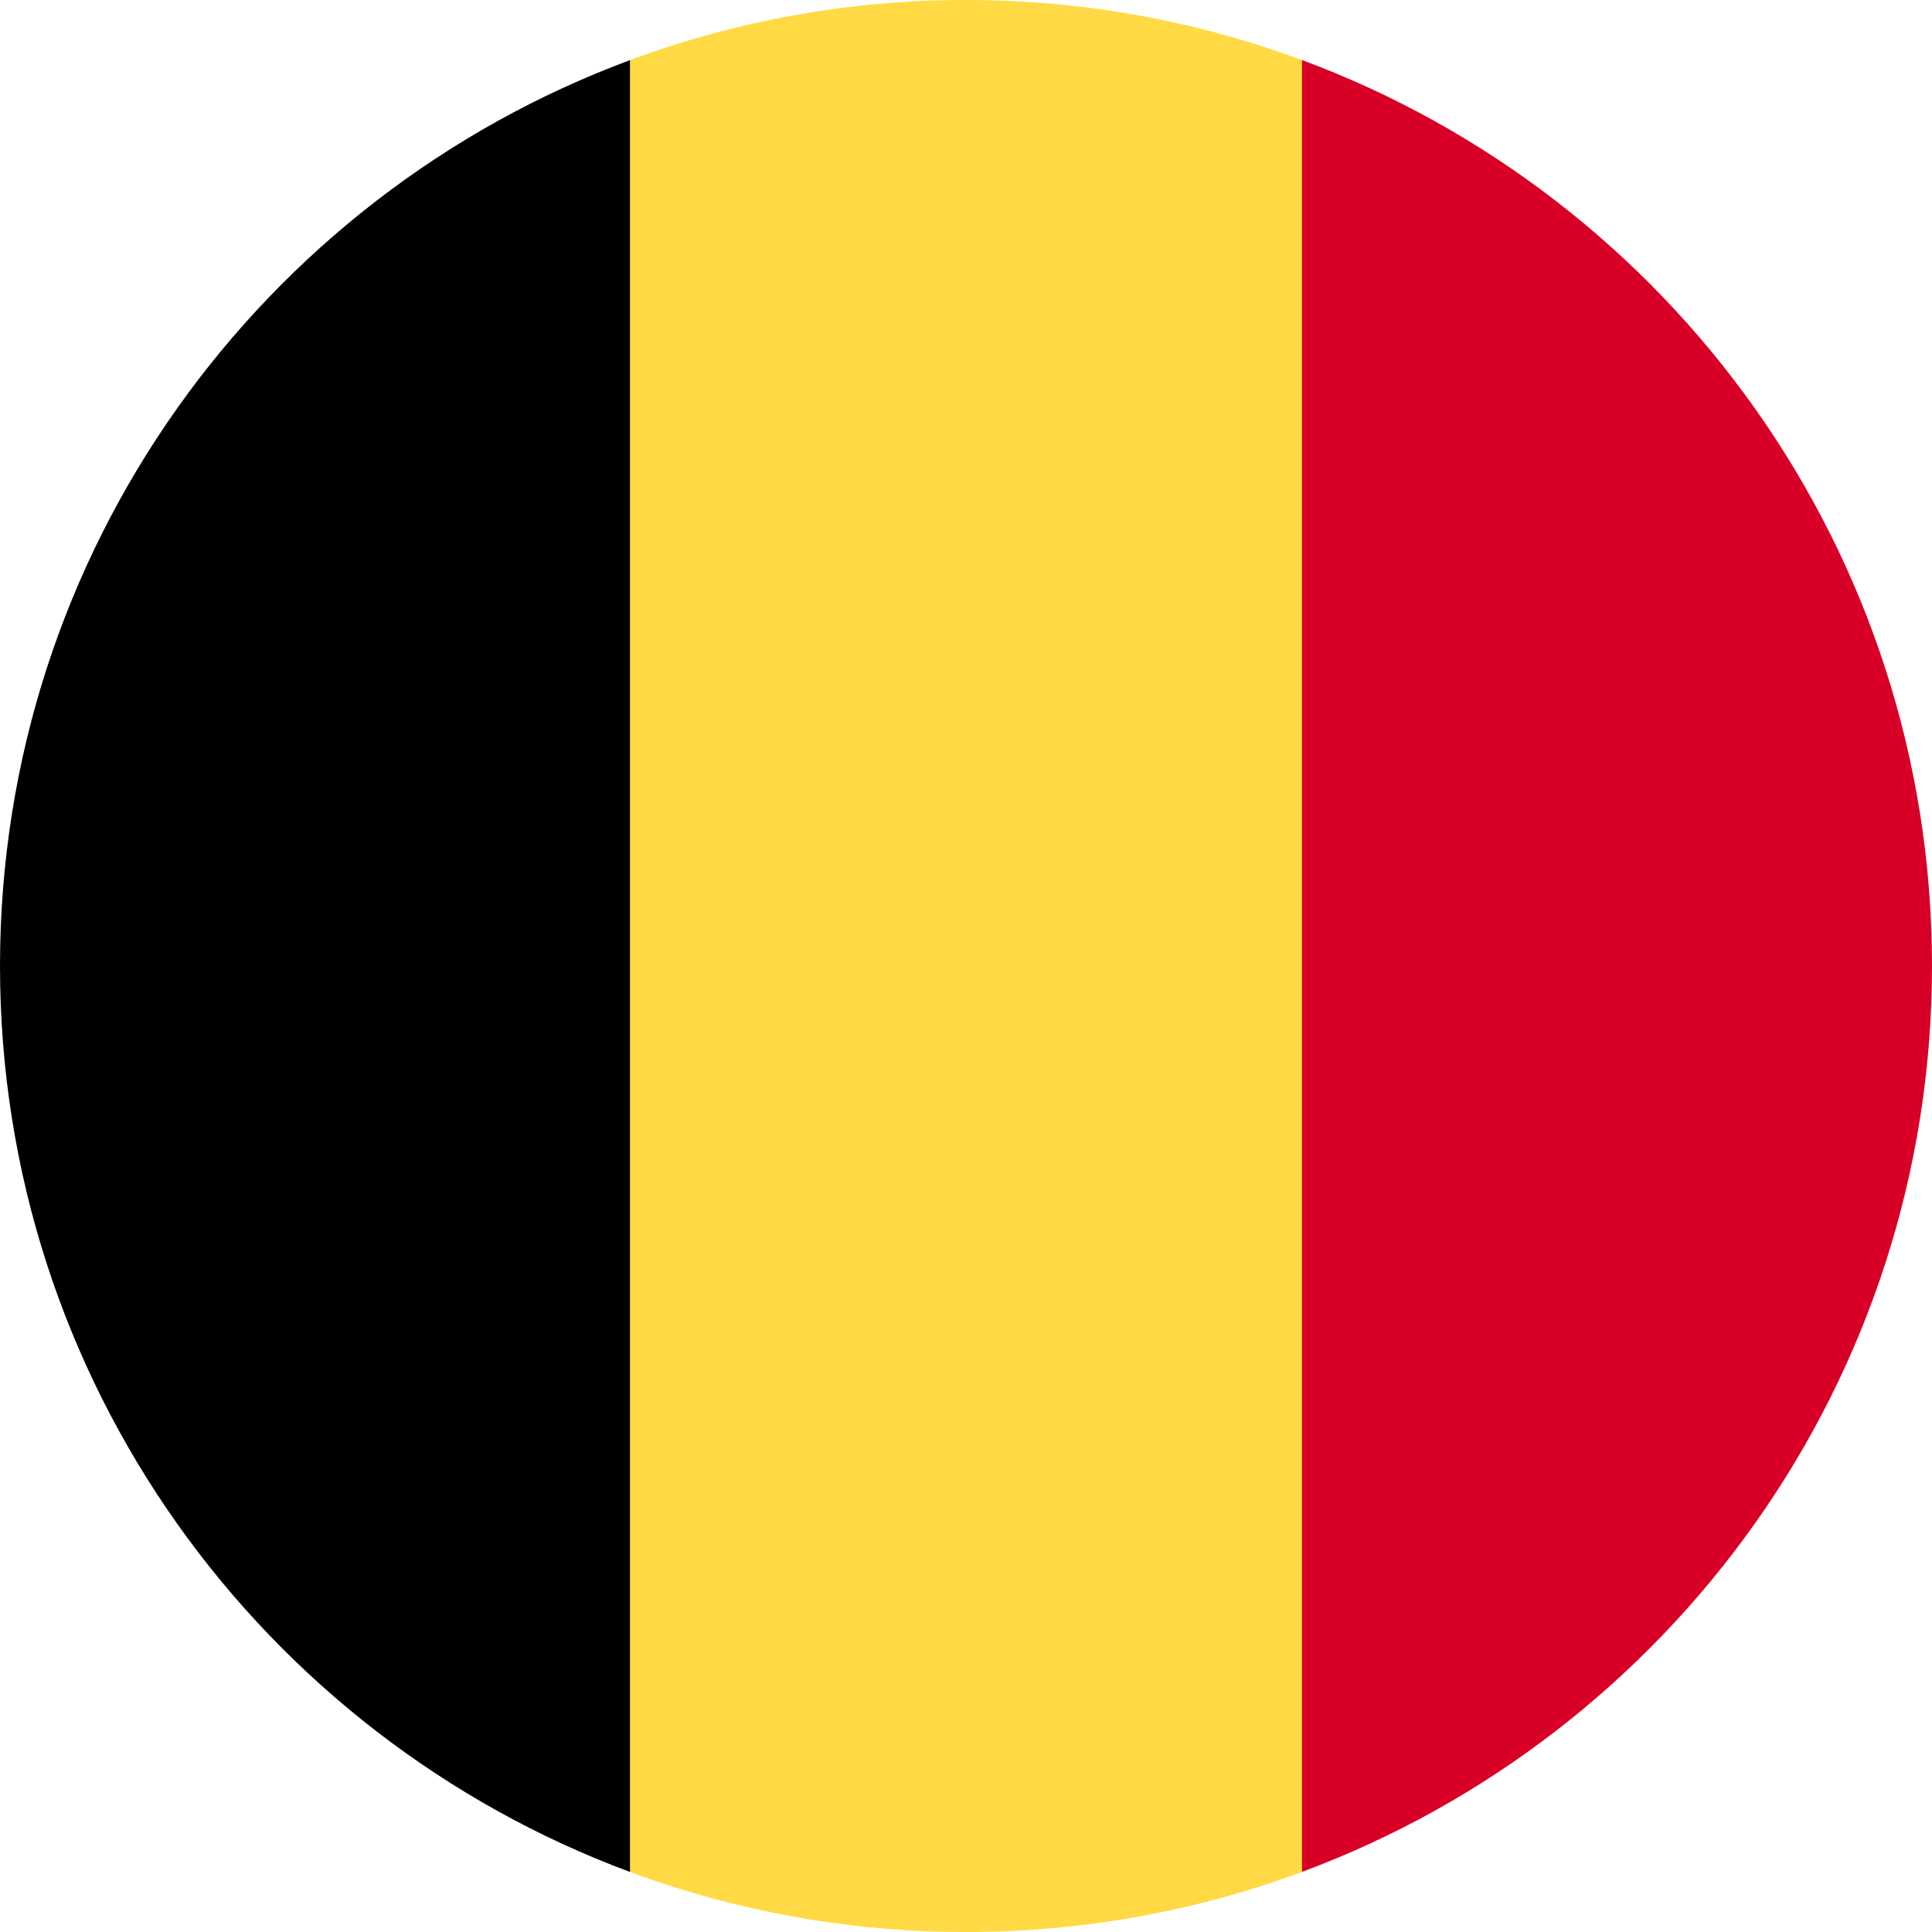
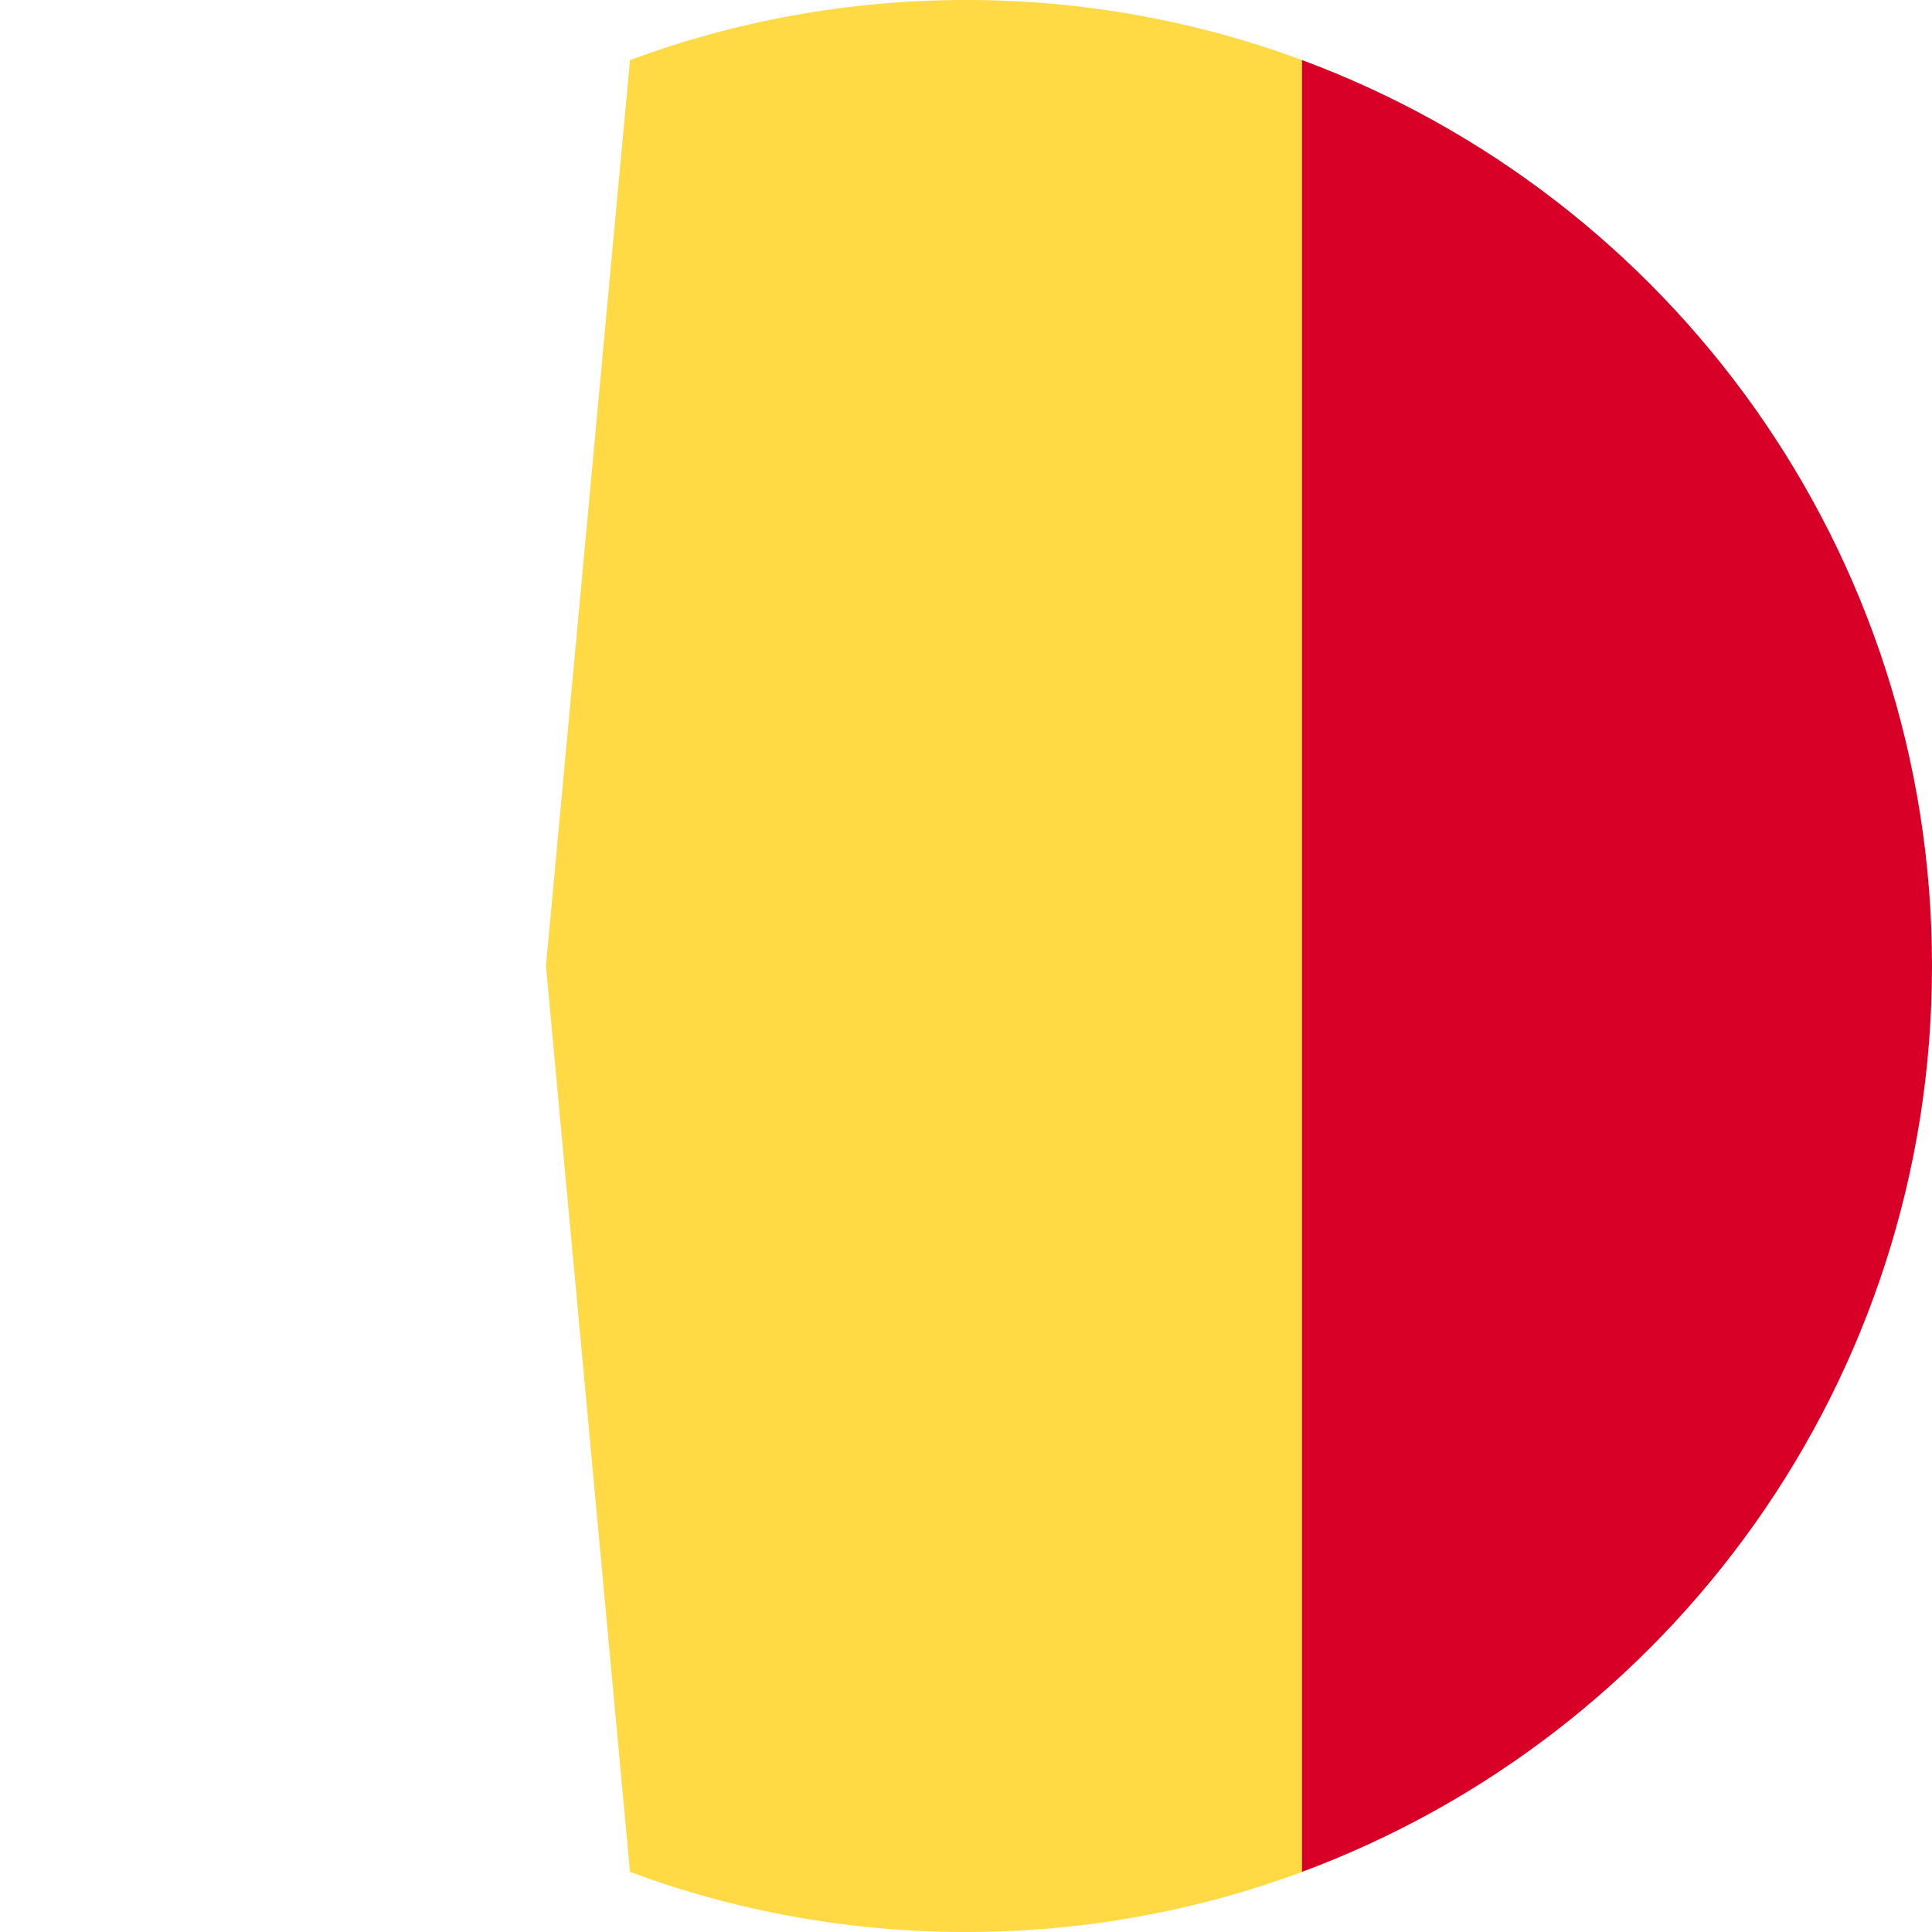
<svg xmlns="http://www.w3.org/2000/svg" width="24" height="24" viewBox="0 0 24 24" fill="none">
  <g clip-path="url(#clip0_486_6316)">
-     <path d="M16.174 0.746C14.874 0.264 13.467 0 12 0C10.532 0 9.126 0.264 7.826 0.746L6.782 12L7.826 23.254C9.126 23.736 10.532 24 12 24C13.467 24 14.874 23.736 16.174 23.254L17.217 12L16.174 0.746Z" fill="#FFDA44" />
+     <path d="M16.174 0.746C14.874 0.264 13.467 0 12 0C10.532 0 9.126 0.264 7.826 0.746L6.782 12L7.826 23.254C9.126 23.736 10.532 24 12 24C13.467 24 14.874 23.736 16.174 23.254L17.217 12Z" fill="#FFDA44" />
    <path d="M24 11.999C24 6.84 20.743 2.441 16.174 0.746V23.253C20.743 21.557 24 17.159 24 11.999Z" fill="#D80027" />
-     <path d="M-0 12C-0 17.16 3.256 21.558 7.826 23.254V0.747C3.256 2.442 -0 6.841 -0 12Z" fill="black" />
  </g>
  <defs>
    <clipPath id="clip0_486_6316">
      <rect width="24" height="24" fill="white" />
    </clipPath>
  </defs>
</svg>